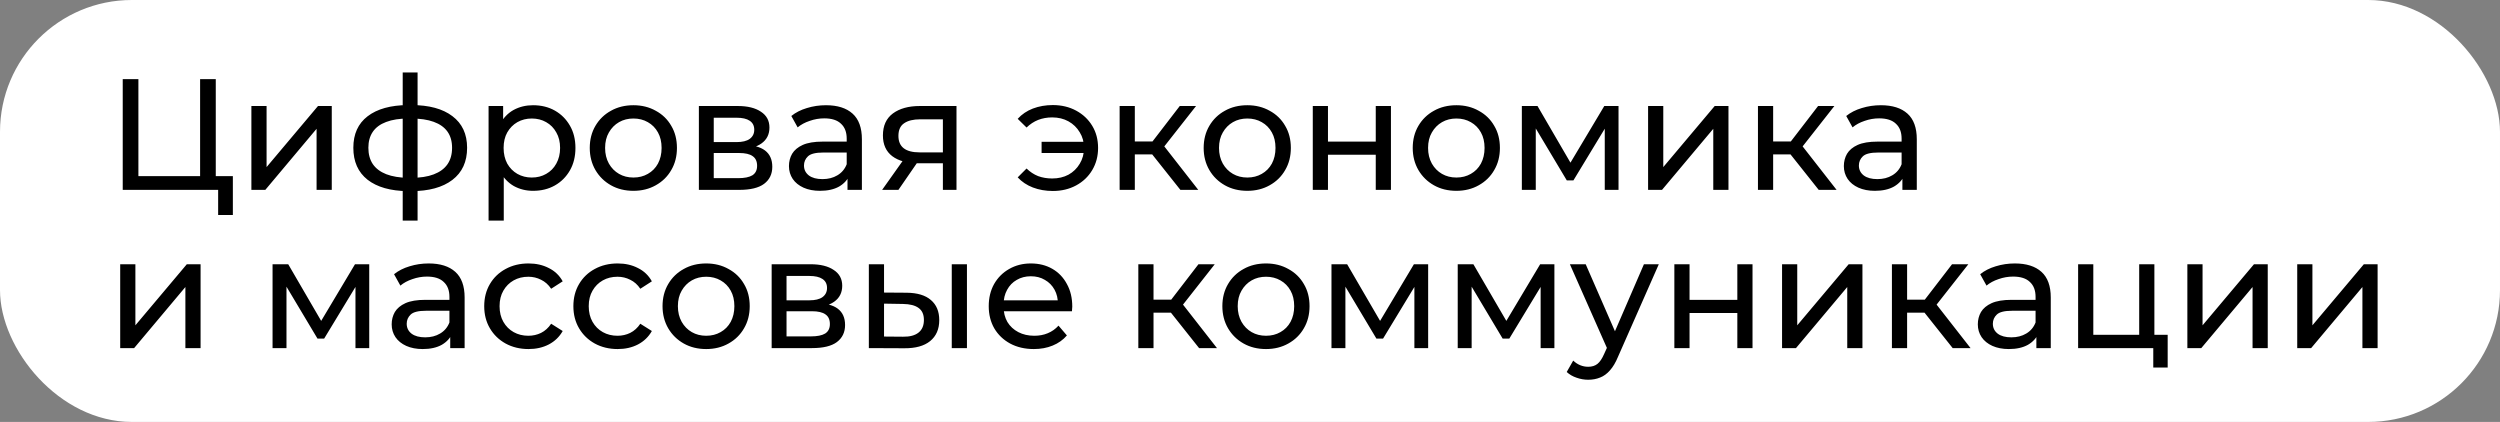
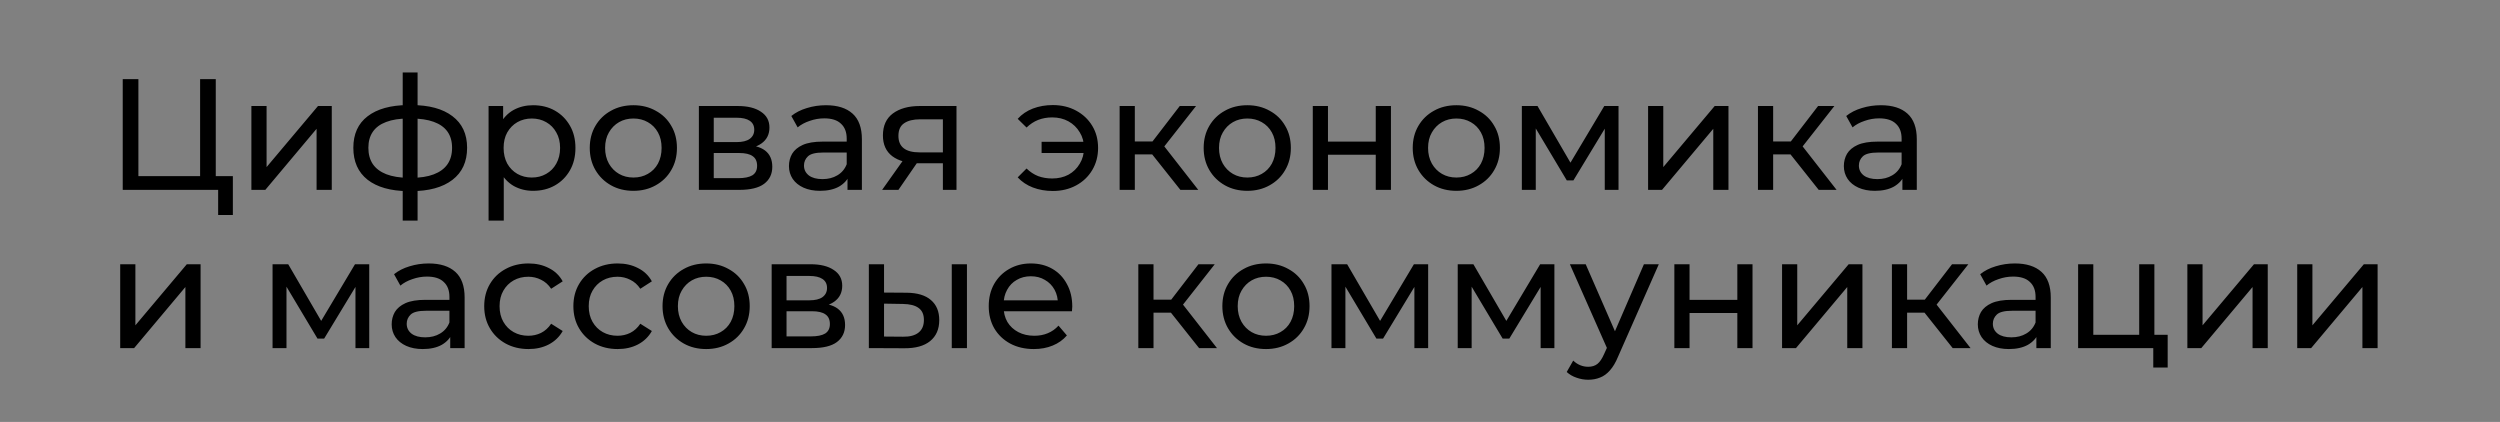
<svg xmlns="http://www.w3.org/2000/svg" width="474" height="80" viewBox="0 0 474 80" fill="none">
  <rect x="0" y="0" width="474" height="80" fill="#808080" stroke="none" />
-   <rect width="474" height="80" rx="25" fill="white" />
  <path d="M23.27 36V15H26.24V33.39H37.94V15H40.91V36H23.27ZM41.36 40.77V35.22L42.08 36H37.94V33.39H44.15V40.77H41.36ZM47.663 36V20.1H50.543V31.68L60.293 20.1H62.903V36H60.023V24.42L50.303 36H47.663ZM77.973 36.24C77.953 36.24 77.883 36.24 77.763 36.24C77.663 36.24 77.563 36.24 77.463 36.24C77.363 36.24 77.303 36.24 77.283 36.24C74.023 36.2 71.493 35.48 69.693 34.08C67.893 32.66 66.993 30.64 66.993 28.02C66.993 25.42 67.893 23.43 69.693 22.05C71.513 20.65 74.073 19.94 77.373 19.92C77.413 19.92 77.473 19.92 77.553 19.92C77.653 19.92 77.743 19.92 77.823 19.92C77.923 19.92 77.983 19.92 78.003 19.92C81.343 19.92 83.933 20.62 85.773 22.02C87.633 23.42 88.563 25.42 88.563 28.02C88.563 30.66 87.633 32.69 85.773 34.11C83.913 35.53 81.313 36.24 77.973 36.24ZM77.913 33.72C79.653 33.72 81.093 33.5 82.233 33.06C83.393 32.62 84.263 31.98 84.843 31.14C85.423 30.3 85.713 29.26 85.713 28.02C85.713 26.8 85.423 25.78 84.843 24.96C84.263 24.14 83.393 23.52 82.233 23.1C81.093 22.68 79.653 22.47 77.913 22.47C77.873 22.47 77.793 22.47 77.673 22.47C77.553 22.47 77.483 22.47 77.463 22.47C75.763 22.47 74.343 22.69 73.203 23.13C72.083 23.55 71.243 24.17 70.683 24.99C70.123 25.81 69.843 26.82 69.843 28.02C69.843 29.24 70.123 30.27 70.683 31.11C71.263 31.95 72.113 32.59 73.233 33.03C74.373 33.47 75.783 33.7 77.463 33.72C77.503 33.72 77.573 33.72 77.673 33.72C77.793 33.72 77.873 33.72 77.913 33.72ZM76.353 41.82V13.74H79.173V41.82H76.353ZM101.064 36.18C99.744 36.18 98.534 35.88 97.434 35.28C96.354 34.66 95.484 33.75 94.824 32.55C94.184 31.35 93.864 29.85 93.864 28.05C93.864 26.25 94.174 24.75 94.794 23.55C95.434 22.35 96.294 21.45 97.374 20.85C98.474 20.25 99.704 19.95 101.064 19.95C102.624 19.95 104.004 20.29 105.204 20.97C106.404 21.65 107.354 22.6 108.054 23.82C108.754 25.02 109.104 26.43 109.104 28.05C109.104 29.67 108.754 31.09 108.054 32.31C107.354 33.53 106.404 34.48 105.204 35.16C104.004 35.84 102.624 36.18 101.064 36.18ZM92.634 41.82V20.1H95.394V24.39L95.214 28.08L95.514 31.77V41.82H92.634ZM100.824 33.66C101.844 33.66 102.754 33.43 103.554 32.97C104.374 32.51 105.014 31.86 105.474 31.02C105.954 30.16 106.194 29.17 106.194 28.05C106.194 26.91 105.954 25.93 105.474 25.11C105.014 24.27 104.374 23.62 103.554 23.16C102.754 22.7 101.844 22.47 100.824 22.47C99.824 22.47 98.914 22.7 98.094 23.16C97.294 23.62 96.654 24.27 96.174 25.11C95.714 25.93 95.484 26.91 95.484 28.05C95.484 29.17 95.714 30.16 96.174 31.02C96.654 31.86 97.294 32.51 98.094 32.97C98.914 33.43 99.824 33.66 100.824 33.66ZM120.098 36.18C118.498 36.18 117.078 35.83 115.838 35.13C114.598 34.43 113.618 33.47 112.898 32.25C112.178 31.01 111.818 29.61 111.818 28.05C111.818 26.47 112.178 25.07 112.898 23.85C113.618 22.63 114.598 21.68 115.838 21C117.078 20.3 118.498 19.95 120.098 19.95C121.678 19.95 123.088 20.3 124.328 21C125.588 21.68 126.568 22.63 127.268 23.85C127.988 25.05 128.348 26.45 128.348 28.05C128.348 29.63 127.988 31.03 127.268 32.25C126.568 33.47 125.588 34.43 124.328 35.13C123.088 35.83 121.678 36.18 120.098 36.18ZM120.098 33.66C121.118 33.66 122.028 33.43 122.828 32.97C123.648 32.51 124.288 31.86 124.748 31.02C125.208 30.16 125.438 29.17 125.438 28.05C125.438 26.91 125.208 25.93 124.748 25.11C124.288 24.27 123.648 23.62 122.828 23.16C122.028 22.7 121.118 22.47 120.098 22.47C119.078 22.47 118.168 22.7 117.368 23.16C116.568 23.62 115.928 24.27 115.448 25.11C114.968 25.93 114.728 26.91 114.728 28.05C114.728 29.17 114.968 30.16 115.448 31.02C115.928 31.86 116.568 32.51 117.368 32.97C118.168 33.43 119.078 33.66 120.098 33.66ZM132.507 36V20.1H139.887C141.747 20.1 143.207 20.46 144.267 21.18C145.347 21.88 145.887 22.88 145.887 24.18C145.887 25.48 145.377 26.49 144.357 27.21C143.357 27.91 142.027 28.26 140.367 28.26L140.817 27.48C142.717 27.48 144.127 27.83 145.047 28.53C145.967 29.23 146.427 30.26 146.427 31.62C146.427 33 145.907 34.08 144.867 34.86C143.847 35.62 142.277 36 140.157 36H132.507ZM135.327 33.78H139.947C141.147 33.78 142.047 33.6 142.647 33.24C143.247 32.86 143.547 32.26 143.547 31.44C143.547 30.6 143.267 29.99 142.707 29.61C142.167 29.21 141.307 29.01 140.127 29.01H135.327V33.78ZM135.327 26.94H139.647C140.747 26.94 141.577 26.74 142.137 26.34C142.717 25.92 143.007 25.34 143.007 24.6C143.007 23.84 142.717 23.27 142.137 22.89C141.577 22.51 140.747 22.32 139.647 22.32H135.327V26.94ZM160.685 36V32.64L160.535 32.01V26.28C160.535 25.06 160.175 24.12 159.455 23.46C158.755 22.78 157.695 22.44 156.275 22.44C155.335 22.44 154.415 22.6 153.515 22.92C152.615 23.22 151.855 23.63 151.235 24.15L150.035 21.99C150.855 21.33 151.835 20.83 152.975 20.49C154.135 20.13 155.345 19.95 156.605 19.95C158.785 19.95 160.465 20.48 161.645 21.54C162.825 22.6 163.415 24.22 163.415 26.4V36H160.685ZM155.465 36.18C154.285 36.18 153.245 35.98 152.345 35.58C151.465 35.18 150.785 34.63 150.305 33.93C149.825 33.21 149.585 32.4 149.585 31.5C149.585 30.64 149.785 29.86 150.185 29.16C150.605 28.46 151.275 27.9 152.195 27.48C153.135 27.06 154.395 26.85 155.975 26.85H161.015V28.92H156.095C154.655 28.92 153.685 29.16 153.185 29.64C152.685 30.12 152.435 30.7 152.435 31.38C152.435 32.16 152.745 32.79 153.365 33.27C153.985 33.73 154.845 33.96 155.945 33.96C157.025 33.96 157.965 33.72 158.765 33.24C159.585 32.76 160.175 32.06 160.535 31.14L161.105 33.12C160.725 34.06 160.055 34.81 159.095 35.37C158.135 35.91 156.925 36.18 155.465 36.18ZM178.771 36V30.42L179.221 30.96H174.151C172.031 30.96 170.371 30.51 169.171 29.61C167.991 28.71 167.401 27.4 167.401 25.68C167.401 23.84 168.031 22.45 169.291 21.51C170.571 20.57 172.271 20.1 174.391 20.1H181.351V36H178.771ZM167.251 36L171.571 29.91H174.541L170.341 36H167.251ZM178.771 29.52V21.81L179.221 22.62H174.481C173.161 22.62 172.141 22.87 171.421 23.37C170.701 23.85 170.341 24.65 170.341 25.77C170.341 27.85 171.681 28.89 174.361 28.89H179.221L178.771 29.52ZM197.486 29.01V26.88H206.396V29.01H197.486ZM199.616 19.92C201.256 19.92 202.726 20.27 204.026 20.97C205.326 21.67 206.346 22.63 207.086 23.85C207.826 25.07 208.196 26.47 208.196 28.05C208.196 29.61 207.826 31.01 207.086 32.25C206.346 33.49 205.326 34.46 204.026 35.16C202.726 35.86 201.256 36.21 199.616 36.21C198.256 36.21 196.996 35.99 195.836 35.55C194.696 35.11 193.736 34.47 192.956 33.63L194.636 31.95C195.296 32.59 196.026 33.07 196.826 33.39C197.646 33.69 198.536 33.84 199.496 33.84C200.656 33.84 201.686 33.6 202.586 33.12C203.486 32.62 204.196 31.93 204.716 31.05C205.256 30.17 205.526 29.17 205.526 28.05C205.526 26.93 205.256 25.94 204.716 25.08C204.196 24.2 203.486 23.51 202.586 23.01C201.686 22.51 200.656 22.26 199.496 22.26C198.536 22.26 197.646 22.42 196.826 22.74C196.026 23.06 195.296 23.54 194.636 24.18L192.956 22.53C193.736 21.67 194.696 21.02 195.836 20.58C196.996 20.14 198.256 19.92 199.616 19.92ZM223.802 36L217.652 28.26L220.022 26.82L227.192 36H223.802ZM212.282 36V20.1H215.162V36H212.282ZM214.292 29.28V26.82H219.542V29.28H214.292ZM220.262 28.38L217.592 28.02L223.682 20.1H226.772L220.262 28.38ZM236.495 36.18C234.895 36.18 233.475 35.83 232.235 35.13C230.995 34.43 230.015 33.47 229.295 32.25C228.575 31.01 228.215 29.61 228.215 28.05C228.215 26.47 228.575 25.07 229.295 23.85C230.015 22.63 230.995 21.68 232.235 21C233.475 20.3 234.895 19.95 236.495 19.95C238.075 19.95 239.485 20.3 240.725 21C241.985 21.68 242.965 22.63 243.665 23.85C244.385 25.05 244.745 26.45 244.745 28.05C244.745 29.63 244.385 31.03 243.665 32.25C242.965 33.47 241.985 34.43 240.725 35.13C239.485 35.83 238.075 36.18 236.495 36.18ZM236.495 33.66C237.515 33.66 238.425 33.43 239.225 32.97C240.045 32.51 240.685 31.86 241.145 31.02C241.605 30.16 241.835 29.17 241.835 28.05C241.835 26.91 241.605 25.93 241.145 25.11C240.685 24.27 240.045 23.62 239.225 23.16C238.425 22.7 237.515 22.47 236.495 22.47C235.475 22.47 234.565 22.7 233.765 23.16C232.965 23.62 232.325 24.27 231.845 25.11C231.365 25.93 231.125 26.91 231.125 28.05C231.125 29.17 231.365 30.16 231.845 31.02C232.325 31.86 232.965 32.51 233.765 32.97C234.565 33.43 235.475 33.66 236.495 33.66ZM248.903 36V20.1H251.783V26.85H260.843V20.1H263.723V36H260.843V29.34H251.783V36H248.903ZM276.133 36.18C274.533 36.18 273.113 35.83 271.873 35.13C270.633 34.43 269.653 33.47 268.933 32.25C268.213 31.01 267.853 29.61 267.853 28.05C267.853 26.47 268.213 25.07 268.933 23.85C269.653 22.63 270.633 21.68 271.873 21C273.113 20.3 274.533 19.95 276.133 19.95C277.713 19.95 279.123 20.3 280.363 21C281.623 21.68 282.603 22.63 283.303 23.85C284.023 25.05 284.383 26.45 284.383 28.05C284.383 29.63 284.023 31.03 283.303 32.25C282.603 33.47 281.623 34.43 280.363 35.13C279.123 35.83 277.713 36.18 276.133 36.18ZM276.133 33.66C277.153 33.66 278.063 33.43 278.863 32.97C279.683 32.51 280.323 31.86 280.783 31.02C281.243 30.16 281.473 29.17 281.473 28.05C281.473 26.91 281.243 25.93 280.783 25.11C280.323 24.27 279.683 23.62 278.863 23.16C278.063 22.7 277.153 22.47 276.133 22.47C275.113 22.47 274.203 22.7 273.403 23.16C272.603 23.62 271.963 24.27 271.483 25.11C271.003 25.93 270.763 26.91 270.763 28.05C270.763 29.17 271.003 30.16 271.483 31.02C271.963 31.86 272.603 32.51 273.403 32.97C274.203 33.43 275.113 33.66 276.133 33.66ZM288.542 36V20.1H291.512L298.352 31.86H297.152L304.172 20.1H306.872V36H304.262V23.34L304.742 23.61L298.322 34.2H297.062L290.612 23.4L291.182 23.28V36H288.542ZM312.478 36V20.1H315.358V31.68L325.107 20.1H327.718V36H324.837V24.42L315.118 36H312.478ZM344.828 36L338.678 28.26L341.048 26.82L348.218 36H344.828ZM333.308 36V20.1H336.188V36H333.308ZM335.318 29.28V26.82H340.568V29.28H335.318ZM341.288 28.38L338.618 28.02L344.708 20.1H347.798L341.288 28.38ZM360.694 36V32.64L360.544 32.01V26.28C360.544 25.06 360.184 24.12 359.464 23.46C358.764 22.78 357.704 22.44 356.284 22.44C355.344 22.44 354.424 22.6 353.524 22.92C352.624 23.22 351.864 23.63 351.244 24.15L350.044 21.99C350.864 21.33 351.844 20.83 352.984 20.49C354.144 20.13 355.354 19.95 356.614 19.95C358.794 19.95 360.474 20.48 361.654 21.54C362.834 22.6 363.424 24.22 363.424 26.4V36H360.694ZM355.474 36.18C354.294 36.18 353.254 35.98 352.354 35.58C351.474 35.18 350.794 34.63 350.314 33.93C349.834 33.21 349.594 32.4 349.594 31.5C349.594 30.64 349.794 29.86 350.194 29.16C350.614 28.46 351.284 27.9 352.204 27.48C353.144 27.06 354.404 26.85 355.984 26.85H361.024V28.92H356.104C354.664 28.92 353.694 29.16 353.194 29.64C352.694 30.12 352.444 30.7 352.444 31.38C352.444 32.16 352.754 32.79 353.374 33.27C353.994 33.73 354.854 33.96 355.954 33.96C357.034 33.96 357.974 33.72 358.774 33.24C359.594 32.76 360.184 32.06 360.544 31.14L361.114 33.12C360.734 34.06 360.064 34.81 359.104 35.37C358.144 35.91 356.934 36.18 355.474 36.18ZM22.79 66V50.1H25.67V61.68L35.42 50.1H38.03V66H35.15V54.42L25.43 66H22.79ZM51.677 66V50.1H54.647L61.487 61.86H60.287L67.307 50.1H70.007V66H67.397V53.34L67.877 53.61L61.457 64.2H60.197L53.747 53.4L54.317 53.28V66H51.677ZM85.362 66V62.64L85.212 62.01V56.28C85.212 55.06 84.852 54.12 84.132 53.46C83.432 52.78 82.372 52.44 80.952 52.44C80.012 52.44 79.092 52.6 78.192 52.92C77.292 53.22 76.532 53.63 75.912 54.15L74.712 51.99C75.532 51.33 76.512 50.83 77.652 50.49C78.812 50.13 80.022 49.95 81.282 49.95C83.462 49.95 85.142 50.48 86.322 51.54C87.502 52.6 88.092 54.22 88.092 56.4V66H85.362ZM80.142 66.18C78.962 66.18 77.922 65.98 77.022 65.58C76.142 65.18 75.462 64.63 74.982 63.93C74.502 63.21 74.262 62.4 74.262 61.5C74.262 60.64 74.462 59.86 74.862 59.16C75.282 58.46 75.952 57.9 76.872 57.48C77.812 57.06 79.072 56.85 80.652 56.85H85.692V58.92H80.772C79.332 58.92 78.362 59.16 77.862 59.64C77.362 60.12 77.112 60.7 77.112 61.38C77.112 62.16 77.422 62.79 78.042 63.27C78.662 63.73 79.522 63.96 80.622 63.96C81.702 63.96 82.642 63.72 83.442 63.24C84.262 62.76 84.852 62.06 85.212 61.14L85.782 63.12C85.402 64.06 84.732 64.81 83.772 65.37C82.812 65.91 81.602 66.18 80.142 66.18ZM100.208 66.18C98.588 66.18 97.138 65.83 95.858 65.13C94.598 64.43 93.608 63.47 92.888 62.25C92.168 61.03 91.808 59.63 91.808 58.05C91.808 56.47 92.168 55.07 92.888 53.85C93.608 52.63 94.598 51.68 95.858 51C97.138 50.3 98.588 49.95 100.208 49.95C101.648 49.95 102.928 50.24 104.048 50.82C105.188 51.38 106.068 52.22 106.688 53.34L104.498 54.75C103.978 53.97 103.338 53.4 102.578 53.04C101.838 52.66 101.038 52.47 100.178 52.47C99.138 52.47 98.208 52.7 97.388 53.16C96.568 53.62 95.918 54.27 95.438 55.11C94.958 55.93 94.718 56.91 94.718 58.05C94.718 59.19 94.958 60.18 95.438 61.02C95.918 61.86 96.568 62.51 97.388 62.97C98.208 63.43 99.138 63.66 100.178 63.66C101.038 63.66 101.838 63.48 102.578 63.12C103.338 62.74 103.978 62.16 104.498 61.38L106.688 62.76C106.068 63.86 105.188 64.71 104.048 65.31C102.928 65.89 101.648 66.18 100.208 66.18ZM117.113 66.18C115.493 66.18 114.043 65.83 112.763 65.13C111.503 64.43 110.513 63.47 109.793 62.25C109.073 61.03 108.713 59.63 108.713 58.05C108.713 56.47 109.073 55.07 109.793 53.85C110.513 52.63 111.503 51.68 112.763 51C114.043 50.3 115.493 49.95 117.113 49.95C118.553 49.95 119.833 50.24 120.953 50.82C122.093 51.38 122.973 52.22 123.593 53.34L121.403 54.75C120.883 53.97 120.243 53.4 119.483 53.04C118.743 52.66 117.943 52.47 117.083 52.47C116.043 52.47 115.113 52.7 114.293 53.16C113.473 53.62 112.823 54.27 112.343 55.11C111.863 55.93 111.623 56.91 111.623 58.05C111.623 59.19 111.863 60.18 112.343 61.02C112.823 61.86 113.473 62.51 114.293 62.97C115.113 63.43 116.043 63.66 117.083 63.66C117.943 63.66 118.743 63.48 119.483 63.12C120.243 62.74 120.883 62.16 121.403 61.38L123.593 62.76C122.973 63.86 122.093 64.71 120.953 65.31C119.833 65.89 118.553 66.18 117.113 66.18ZM133.897 66.18C132.297 66.18 130.877 65.83 129.637 65.13C128.397 64.43 127.417 63.47 126.697 62.25C125.977 61.01 125.617 59.61 125.617 58.05C125.617 56.47 125.977 55.07 126.697 53.85C127.417 52.63 128.397 51.68 129.637 51C130.877 50.3 132.297 49.95 133.897 49.95C135.477 49.95 136.887 50.3 138.127 51C139.387 51.68 140.367 52.63 141.067 53.85C141.787 55.05 142.147 56.45 142.147 58.05C142.147 59.63 141.787 61.03 141.067 62.25C140.367 63.47 139.387 64.43 138.127 65.13C136.887 65.83 135.477 66.18 133.897 66.18ZM133.897 63.66C134.917 63.66 135.827 63.43 136.627 62.97C137.447 62.51 138.087 61.86 138.547 61.02C139.007 60.16 139.237 59.17 139.237 58.05C139.237 56.91 139.007 55.93 138.547 55.11C138.087 54.27 137.447 53.62 136.627 53.16C135.827 52.7 134.917 52.47 133.897 52.47C132.877 52.47 131.967 52.7 131.167 53.16C130.367 53.62 129.727 54.27 129.247 55.11C128.767 55.93 128.527 56.91 128.527 58.05C128.527 59.17 128.767 60.16 129.247 61.02C129.727 61.86 130.367 62.51 131.167 62.97C131.967 63.43 132.877 63.66 133.897 63.66ZM146.306 66V50.1H153.686C155.546 50.1 157.006 50.46 158.066 51.18C159.146 51.88 159.686 52.88 159.686 54.18C159.686 55.48 159.176 56.49 158.156 57.21C157.156 57.91 155.826 58.26 154.166 58.26L154.616 57.48C156.516 57.48 157.926 57.83 158.846 58.53C159.766 59.23 160.226 60.26 160.226 61.62C160.226 63 159.706 64.08 158.666 64.86C157.646 65.62 156.076 66 153.956 66H146.306ZM149.126 63.78H153.746C154.946 63.78 155.846 63.6 156.446 63.24C157.046 62.86 157.346 62.26 157.346 61.44C157.346 60.6 157.066 59.99 156.506 59.61C155.966 59.21 155.106 59.01 153.926 59.01H149.126V63.78ZM149.126 56.94H153.446C154.546 56.94 155.376 56.74 155.936 56.34C156.516 55.92 156.806 55.34 156.806 54.6C156.806 53.84 156.516 53.27 155.936 52.89C155.376 52.51 154.546 52.32 153.446 52.32H149.126V56.94ZM180.453 66V50.1H183.333V66H180.453ZM171.903 55.5C173.923 55.52 175.453 55.98 176.493 56.88C177.553 57.78 178.083 59.05 178.083 60.69C178.083 62.41 177.503 63.74 176.343 64.68C175.203 65.6 173.563 66.05 171.423 66.03L164.733 66V50.1H167.613V55.47L171.903 55.5ZM171.213 63.84C172.493 63.86 173.473 63.6 174.153 63.06C174.833 62.52 175.173 61.72 175.173 60.66C175.173 59.62 174.833 58.86 174.153 58.38C173.493 57.9 172.513 57.65 171.213 57.63L167.613 57.57V63.81L171.213 63.84ZM196.013 66.18C194.313 66.18 192.813 65.83 191.513 65.13C190.233 64.43 189.233 63.47 188.513 62.25C187.813 61.03 187.463 59.63 187.463 58.05C187.463 56.47 187.803 55.07 188.483 53.85C189.183 52.63 190.133 51.68 191.333 51C192.553 50.3 193.923 49.95 195.443 49.95C196.983 49.95 198.343 50.29 199.523 50.97C200.703 51.65 201.623 52.61 202.283 53.85C202.963 55.07 203.303 56.5 203.303 58.14C203.303 58.26 203.293 58.4 203.273 58.56C203.273 58.72 203.263 58.87 203.243 59.01H189.713V56.94H201.743L200.573 57.66C200.593 56.64 200.383 55.73 199.943 54.93C199.503 54.13 198.893 53.51 198.113 53.07C197.353 52.61 196.463 52.38 195.443 52.38C194.443 52.38 193.553 52.61 192.773 53.07C191.993 53.51 191.383 54.14 190.943 54.96C190.503 55.76 190.283 56.68 190.283 57.72V58.2C190.283 59.26 190.523 60.21 191.003 61.05C191.503 61.87 192.193 62.51 193.073 62.97C193.953 63.43 194.963 63.66 196.103 63.66C197.043 63.66 197.893 63.5 198.653 63.18C199.433 62.86 200.113 62.38 200.693 61.74L202.283 63.6C201.563 64.44 200.663 65.08 199.583 65.52C198.523 65.96 197.333 66.18 196.013 66.18ZM227.347 66L221.197 58.26L223.567 56.82L230.737 66H227.347ZM215.827 66V50.1H218.707V66H215.827ZM217.837 59.28V56.82H223.087V59.28H217.837ZM223.807 58.38L221.137 58.02L227.227 50.1H230.317L223.807 58.38ZM240.039 66.18C238.439 66.18 237.019 65.83 235.779 65.13C234.539 64.43 233.559 63.47 232.839 62.25C232.119 61.01 231.759 59.61 231.759 58.05C231.759 56.47 232.119 55.07 232.839 53.85C233.559 52.63 234.539 51.68 235.779 51C237.019 50.3 238.439 49.95 240.039 49.95C241.619 49.95 243.029 50.3 244.269 51C245.529 51.68 246.509 52.63 247.209 53.85C247.929 55.05 248.289 56.45 248.289 58.05C248.289 59.63 247.929 61.03 247.209 62.25C246.509 63.47 245.529 64.43 244.269 65.13C243.029 65.83 241.619 66.18 240.039 66.18ZM240.039 63.66C241.059 63.66 241.969 63.43 242.769 62.97C243.589 62.51 244.229 61.86 244.689 61.02C245.149 60.16 245.379 59.17 245.379 58.05C245.379 56.91 245.149 55.93 244.689 55.11C244.229 54.27 243.589 53.62 242.769 53.16C241.969 52.7 241.059 52.47 240.039 52.47C239.019 52.47 238.109 52.7 237.309 53.16C236.509 53.62 235.869 54.27 235.389 55.11C234.909 55.93 234.669 56.91 234.669 58.05C234.669 59.17 234.909 60.16 235.389 61.02C235.869 61.86 236.509 62.51 237.309 62.97C238.109 63.43 239.019 63.66 240.039 63.66ZM252.448 66V50.1H255.418L262.258 61.86H261.058L268.078 50.1H270.778V66H268.168V53.34L268.648 53.61L262.228 64.2H260.968L254.518 53.4L255.088 53.28V66H252.448ZM276.384 66V50.1H279.354L286.194 61.86H284.994L292.014 50.1H294.714V66H292.104V53.34L292.584 53.61L286.164 64.2H284.904L278.454 53.4L279.024 53.28V66H276.384ZM301.129 72C300.369 72 299.629 71.87 298.909 71.61C298.189 71.37 297.569 71.01 297.049 70.53L298.279 68.37C298.679 68.75 299.119 69.04 299.599 69.24C300.079 69.44 300.589 69.54 301.129 69.54C301.829 69.54 302.409 69.36 302.869 69C303.329 68.64 303.759 68 304.159 67.08L305.149 64.89L305.449 64.53L311.689 50.1H314.509L306.799 67.59C306.339 68.71 305.819 69.59 305.239 70.23C304.679 70.87 304.059 71.32 303.379 71.58C302.699 71.86 301.949 72 301.129 72ZM304.909 66.51L297.649 50.1H300.649L306.829 64.26L304.909 66.51ZM317.458 66V50.1H320.338V56.85H329.398V50.1H332.278V66H329.398V59.34H320.338V66H317.458ZM337.878 66V50.1H340.758V61.68L350.508 50.1H353.118V66H350.238V54.42L340.518 66H337.878ZM370.228 66L364.078 58.26L366.448 56.82L373.618 66H370.228ZM358.708 66V50.1H361.588V66H358.708ZM360.718 59.28V56.82H365.968V59.28H360.718ZM366.688 58.38L364.018 58.02L370.108 50.1H373.198L366.688 58.38ZM386.095 66V62.64L385.945 62.01V56.28C385.945 55.06 385.585 54.12 384.865 53.46C384.165 52.78 383.105 52.44 381.685 52.44C380.745 52.44 379.825 52.6 378.925 52.92C378.025 53.22 377.265 53.63 376.645 54.15L375.445 51.99C376.265 51.33 377.245 50.83 378.385 50.49C379.545 50.13 380.755 49.95 382.015 49.95C384.195 49.95 385.875 50.48 387.055 51.54C388.235 52.6 388.825 54.22 388.825 56.4V66H386.095ZM380.875 66.18C379.695 66.18 378.655 65.98 377.755 65.58C376.875 65.18 376.195 64.63 375.715 63.93C375.235 63.21 374.995 62.4 374.995 61.5C374.995 60.64 375.195 59.86 375.595 59.16C376.015 58.46 376.685 57.9 377.605 57.48C378.545 57.06 379.805 56.85 381.385 56.85H386.425V58.92H381.505C380.065 58.92 379.095 59.16 378.595 59.64C378.095 60.12 377.845 60.7 377.845 61.38C377.845 62.16 378.155 62.79 378.775 63.27C379.395 63.73 380.255 63.96 381.355 63.96C382.435 63.96 383.375 63.72 384.175 63.24C384.995 62.76 385.585 62.06 385.945 61.14L386.515 63.12C386.135 64.06 385.465 64.81 384.505 65.37C383.545 65.91 382.335 66.18 380.875 66.18ZM394.011 66V50.1H396.891V63.48H405.591V50.1H408.471V66H394.011ZM408.261 69.69V65.85L408.981 66H405.591V63.48H410.991V69.69H408.261ZM414.724 66V50.1H417.604V61.68L427.354 50.1H429.964V66H427.084V54.42L417.364 66H414.724ZM435.554 66V50.1H438.434V61.68L448.184 50.1H450.794V66H447.914V54.42L438.194 66H435.554Z" fill="black" />
</svg>